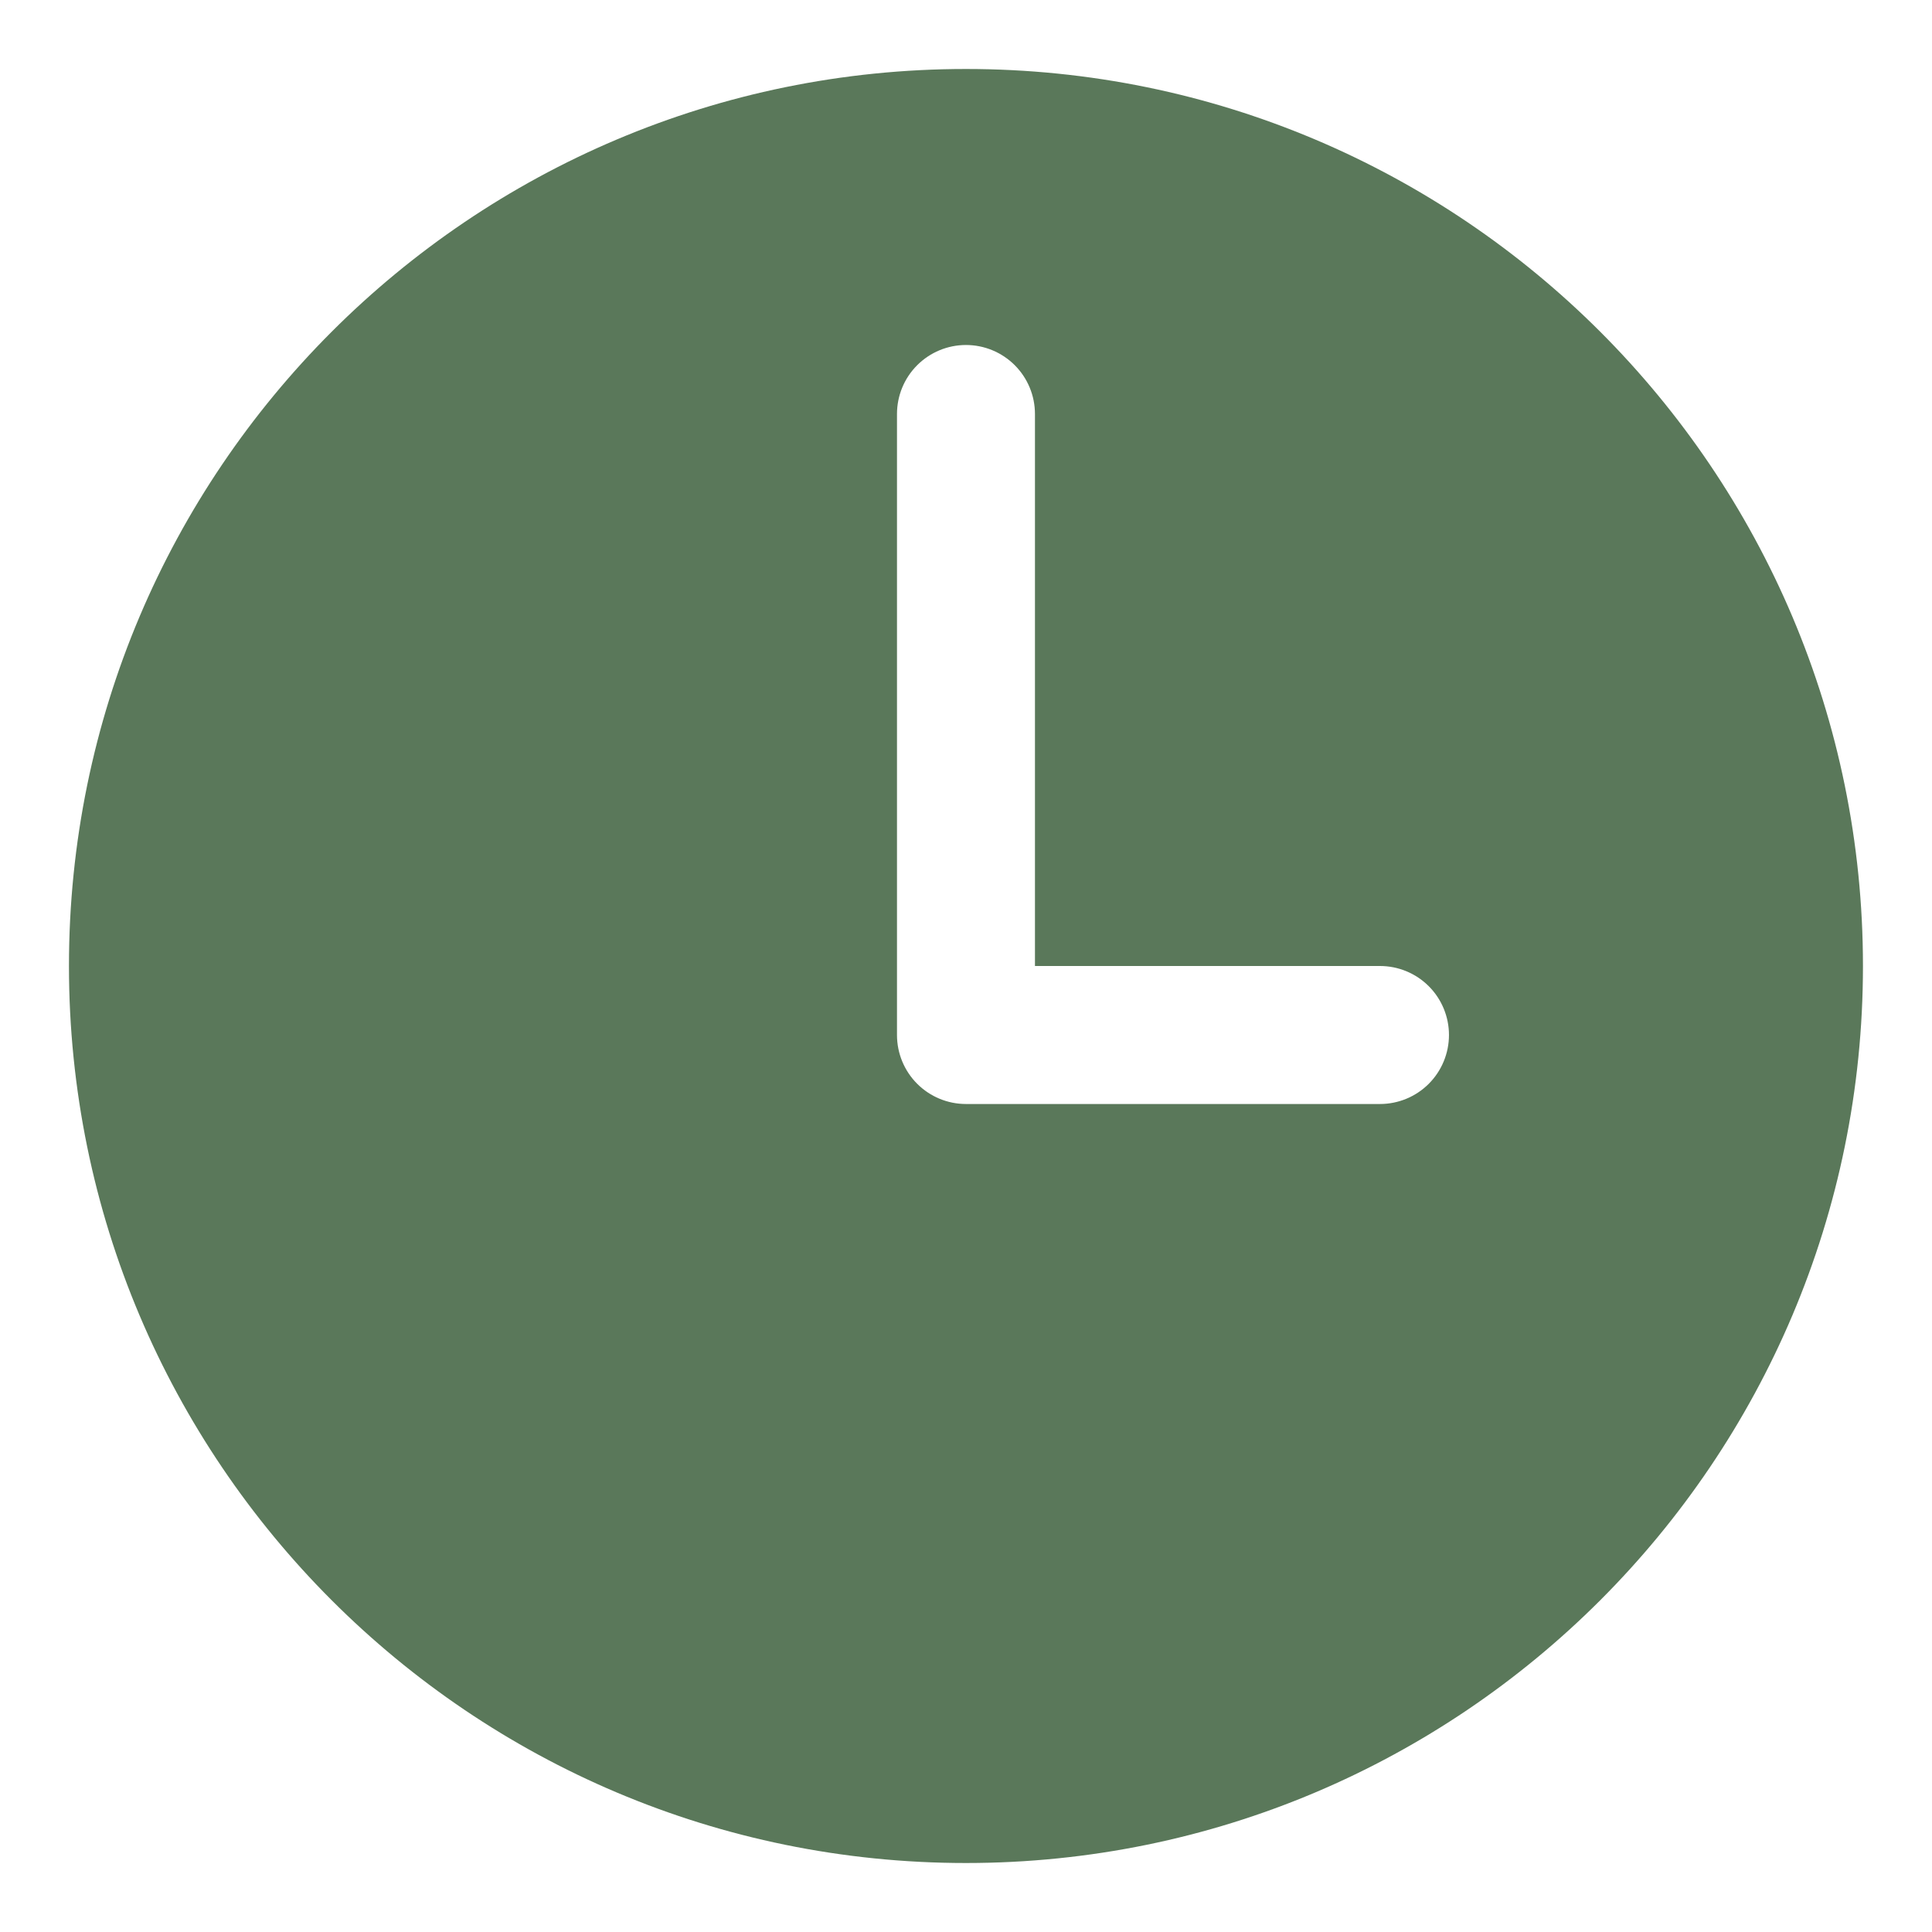
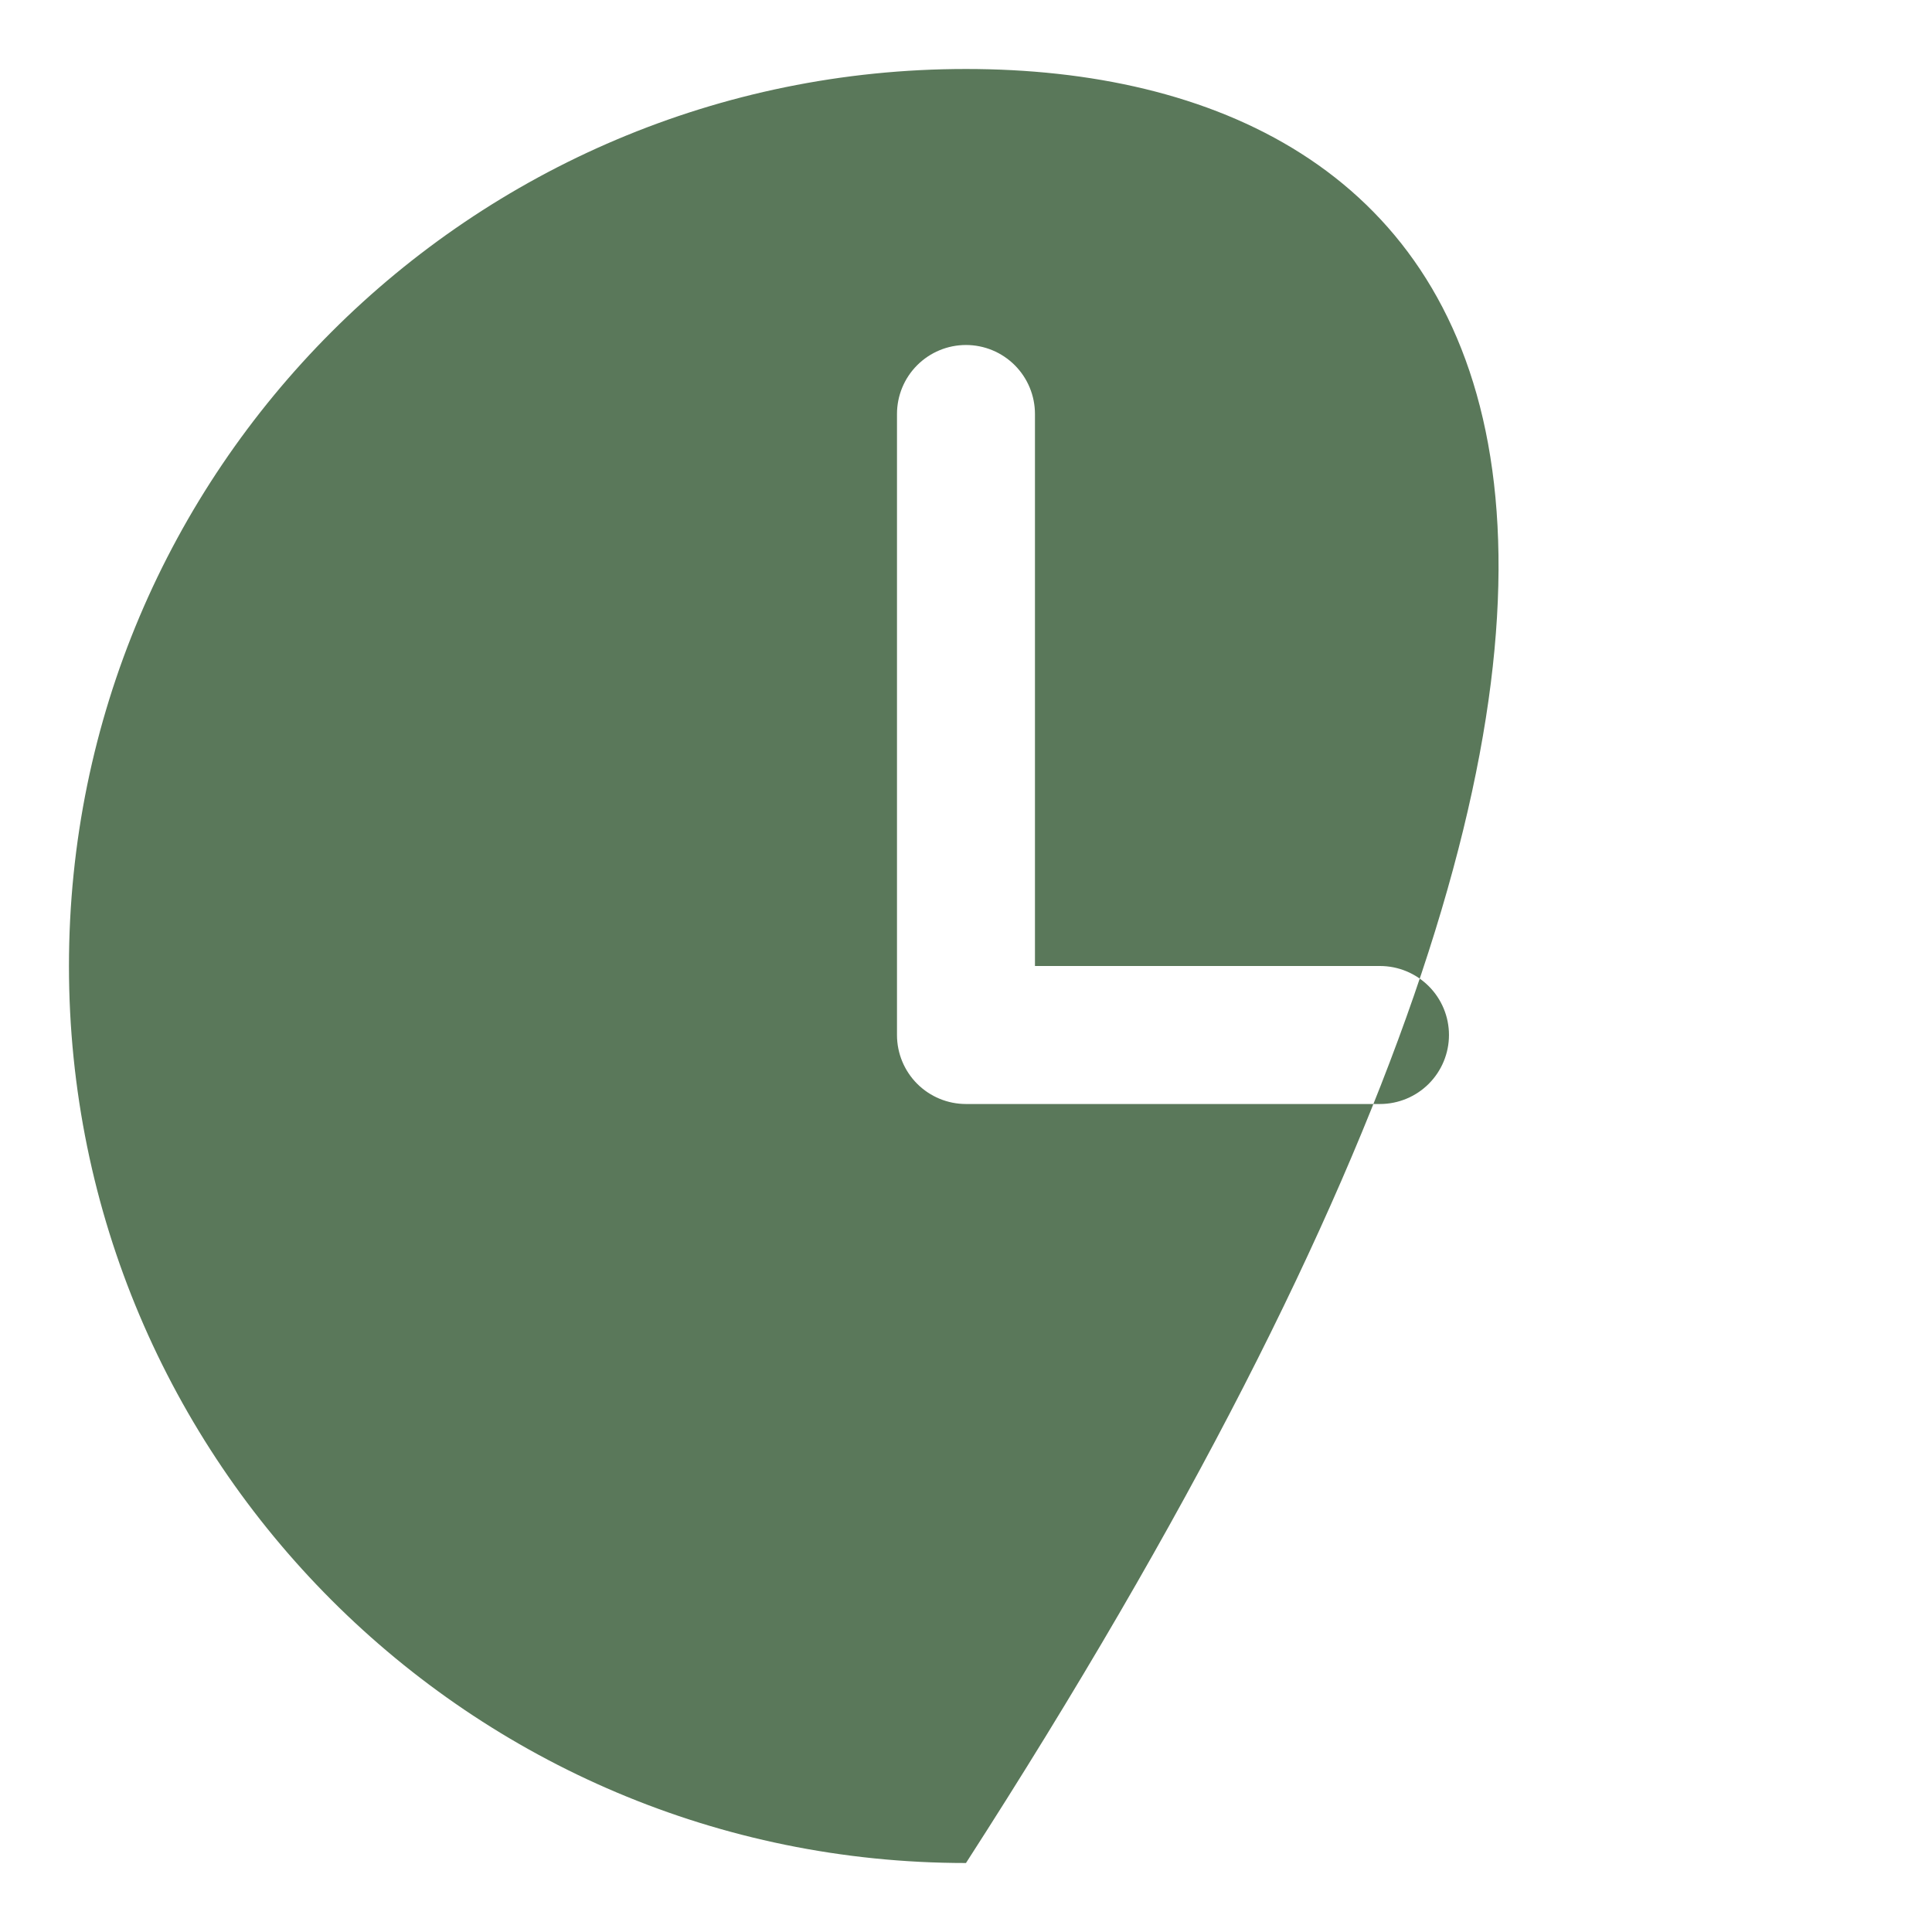
<svg xmlns="http://www.w3.org/2000/svg" width="72" height="72" viewBox="0 0 72 72" fill="none">
-   <path d="M35.999 2.571C17.538 2.571 2.57 17.539 2.57 36C2.57 54.461 17.538 69.429 35.999 69.429C54.46 69.429 69.427 54.461 69.427 36C69.427 17.539 54.46 2.571 35.999 2.571ZM51.428 41.143H35.999C35.317 41.143 34.663 40.872 34.181 40.39C33.698 39.907 33.428 39.253 33.428 38.571V15.429C33.428 14.747 33.698 14.092 34.181 13.61C34.663 13.128 35.317 12.857 35.999 12.857C36.681 12.857 37.335 13.128 37.817 13.61C38.299 14.092 38.57 14.747 38.57 15.429V36H51.428C52.109 36 52.764 36.271 53.246 36.753C53.728 37.235 53.999 37.889 53.999 38.571C53.999 39.253 53.728 39.907 53.246 40.39C52.764 40.872 52.109 41.143 51.428 41.143Z" fill="#5A785A" />
+   <path d="M35.999 2.571C17.538 2.571 2.57 17.539 2.57 36C2.57 54.461 17.538 69.429 35.999 69.429C69.427 17.539 54.46 2.571 35.999 2.571ZM51.428 41.143H35.999C35.317 41.143 34.663 40.872 34.181 40.39C33.698 39.907 33.428 39.253 33.428 38.571V15.429C33.428 14.747 33.698 14.092 34.181 13.61C34.663 13.128 35.317 12.857 35.999 12.857C36.681 12.857 37.335 13.128 37.817 13.61C38.299 14.092 38.57 14.747 38.57 15.429V36H51.428C52.109 36 52.764 36.271 53.246 36.753C53.728 37.235 53.999 37.889 53.999 38.571C53.999 39.253 53.728 39.907 53.246 40.39C52.764 40.872 52.109 41.143 51.428 41.143Z" fill="#5A785A" />
</svg>